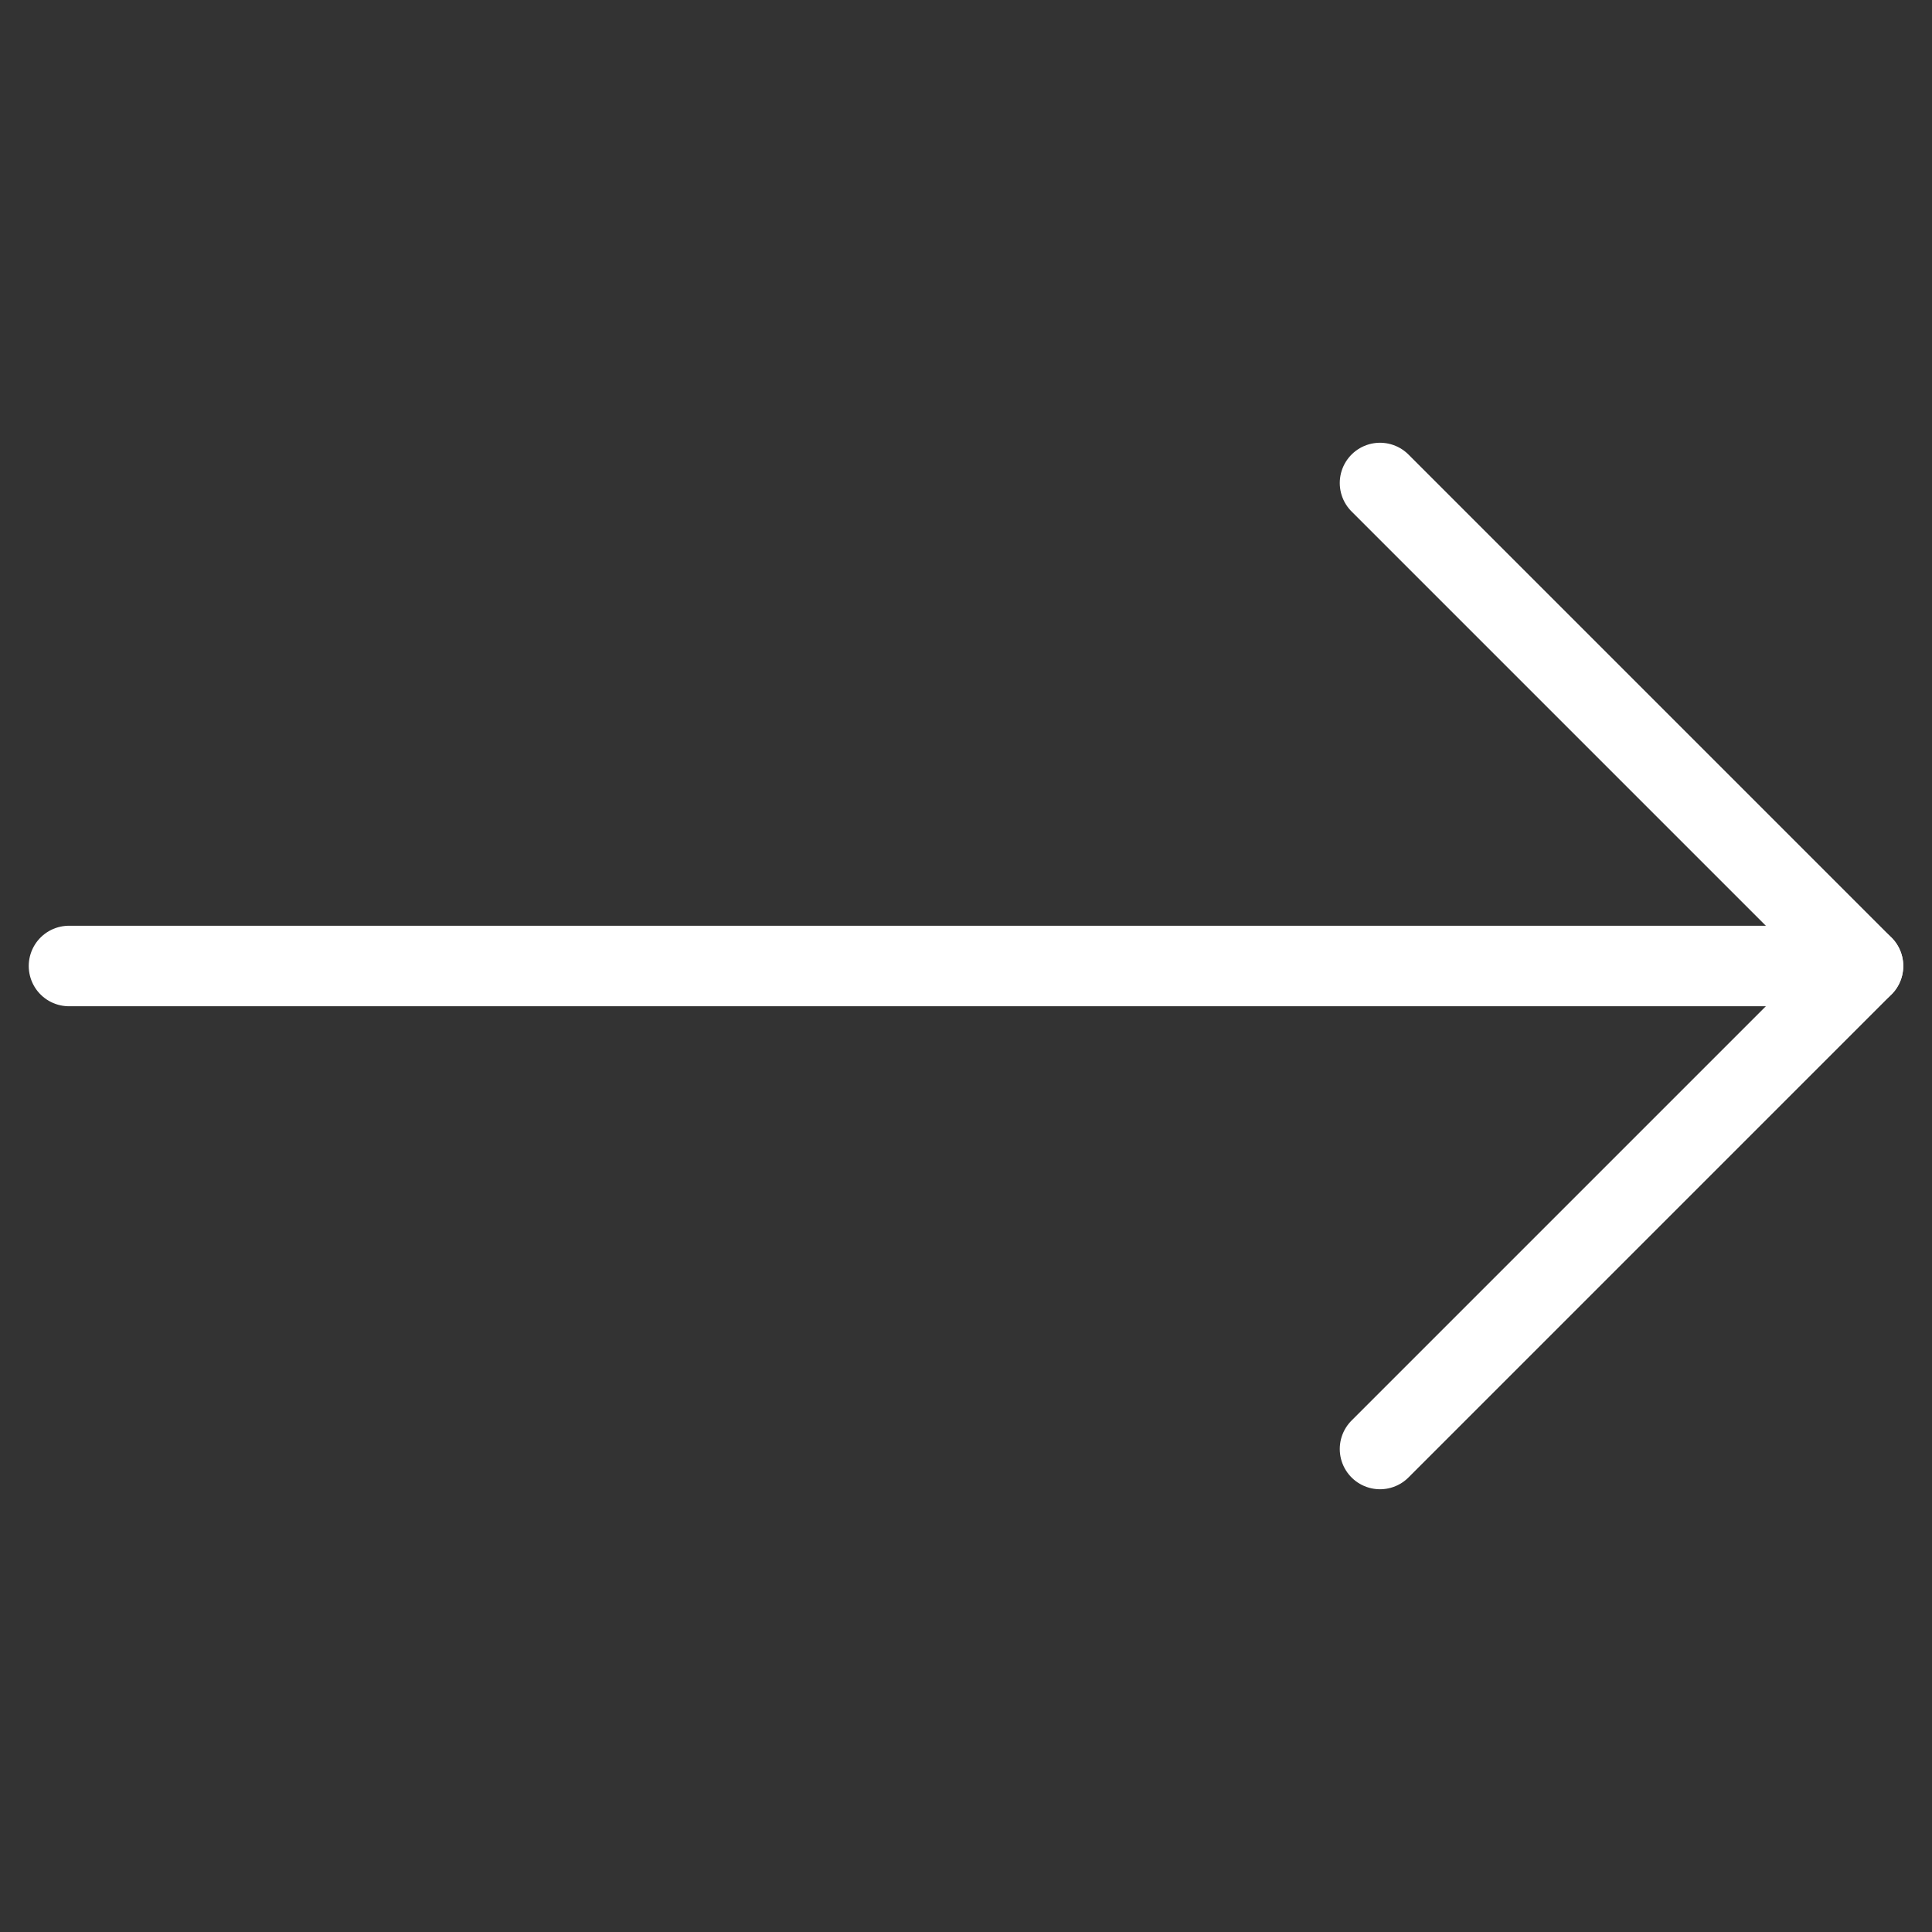
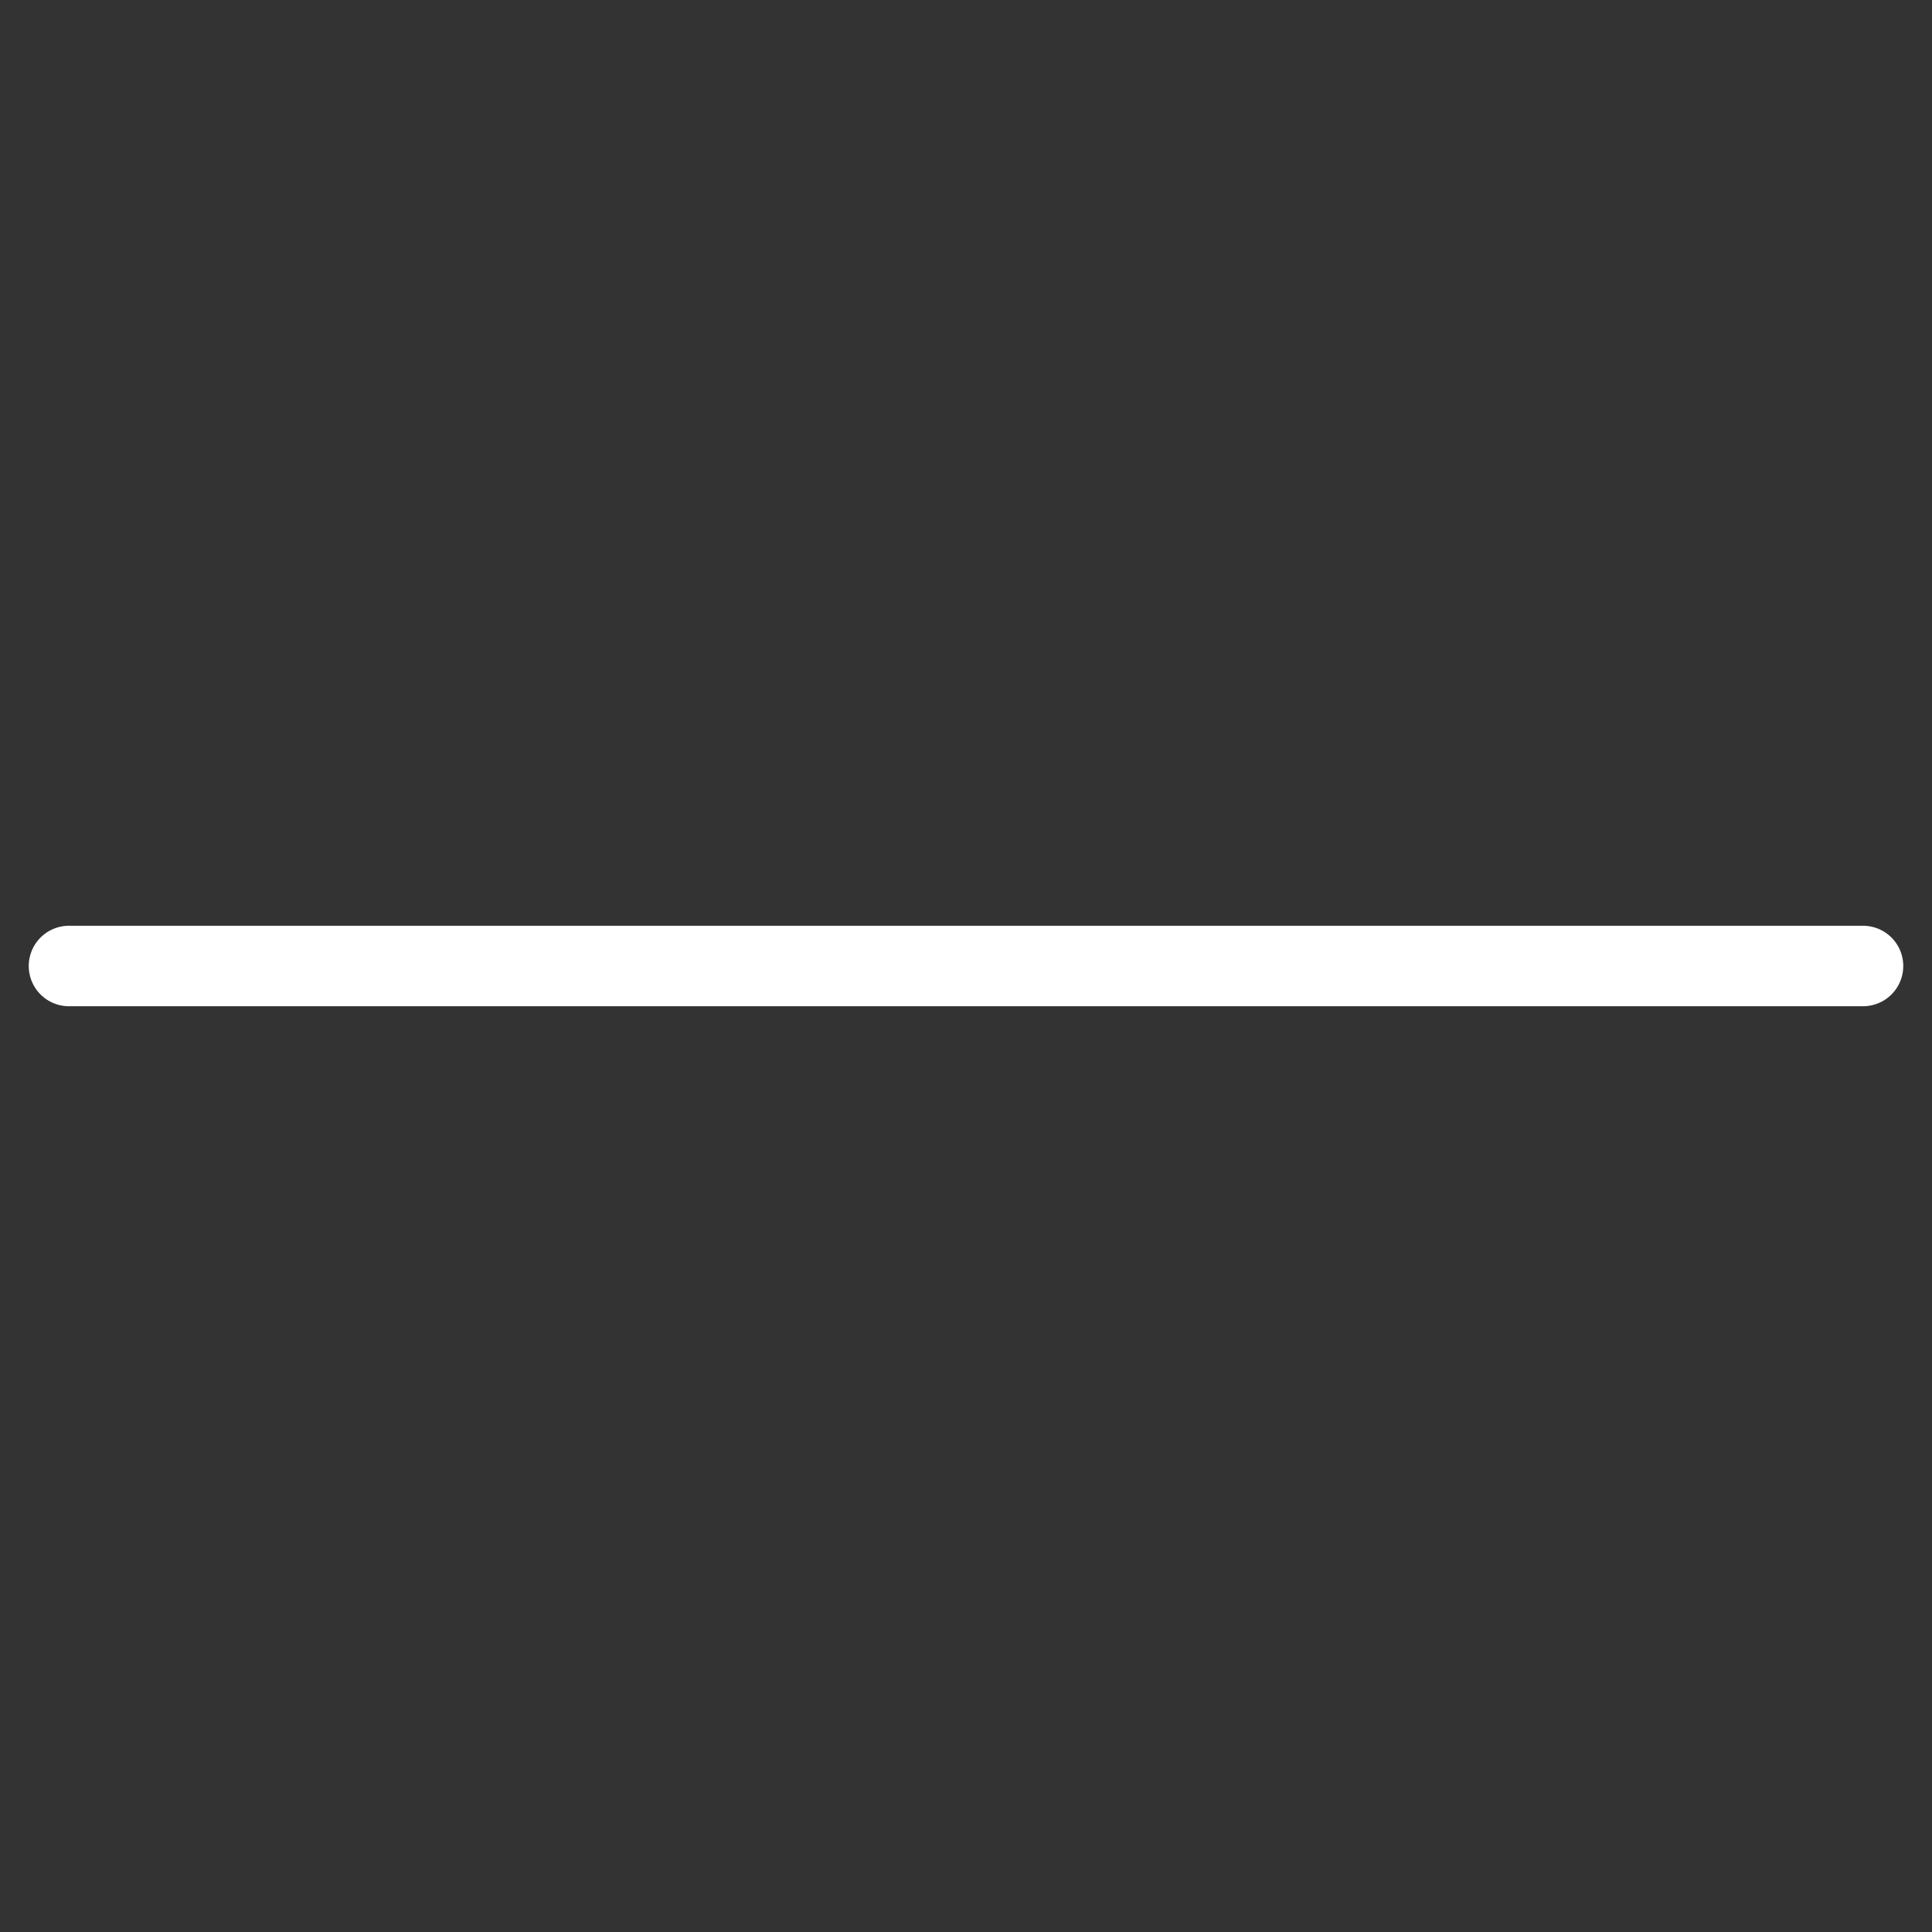
<svg xmlns="http://www.w3.org/2000/svg" width="24" height="24" viewBox="0 0 24 24" fill="none">
  <rect x="0" y="0" width="24" height="24" fill="#333333" stroke="none" />
  <path d="M0.857 12H23.143" stroke="white" stroke-linecap="round" stroke-linejoin="round" />
-   <path d="M17.143 18L23.143 12L17.143 6" stroke="white" stroke-linecap="round" stroke-linejoin="round" />
</svg>